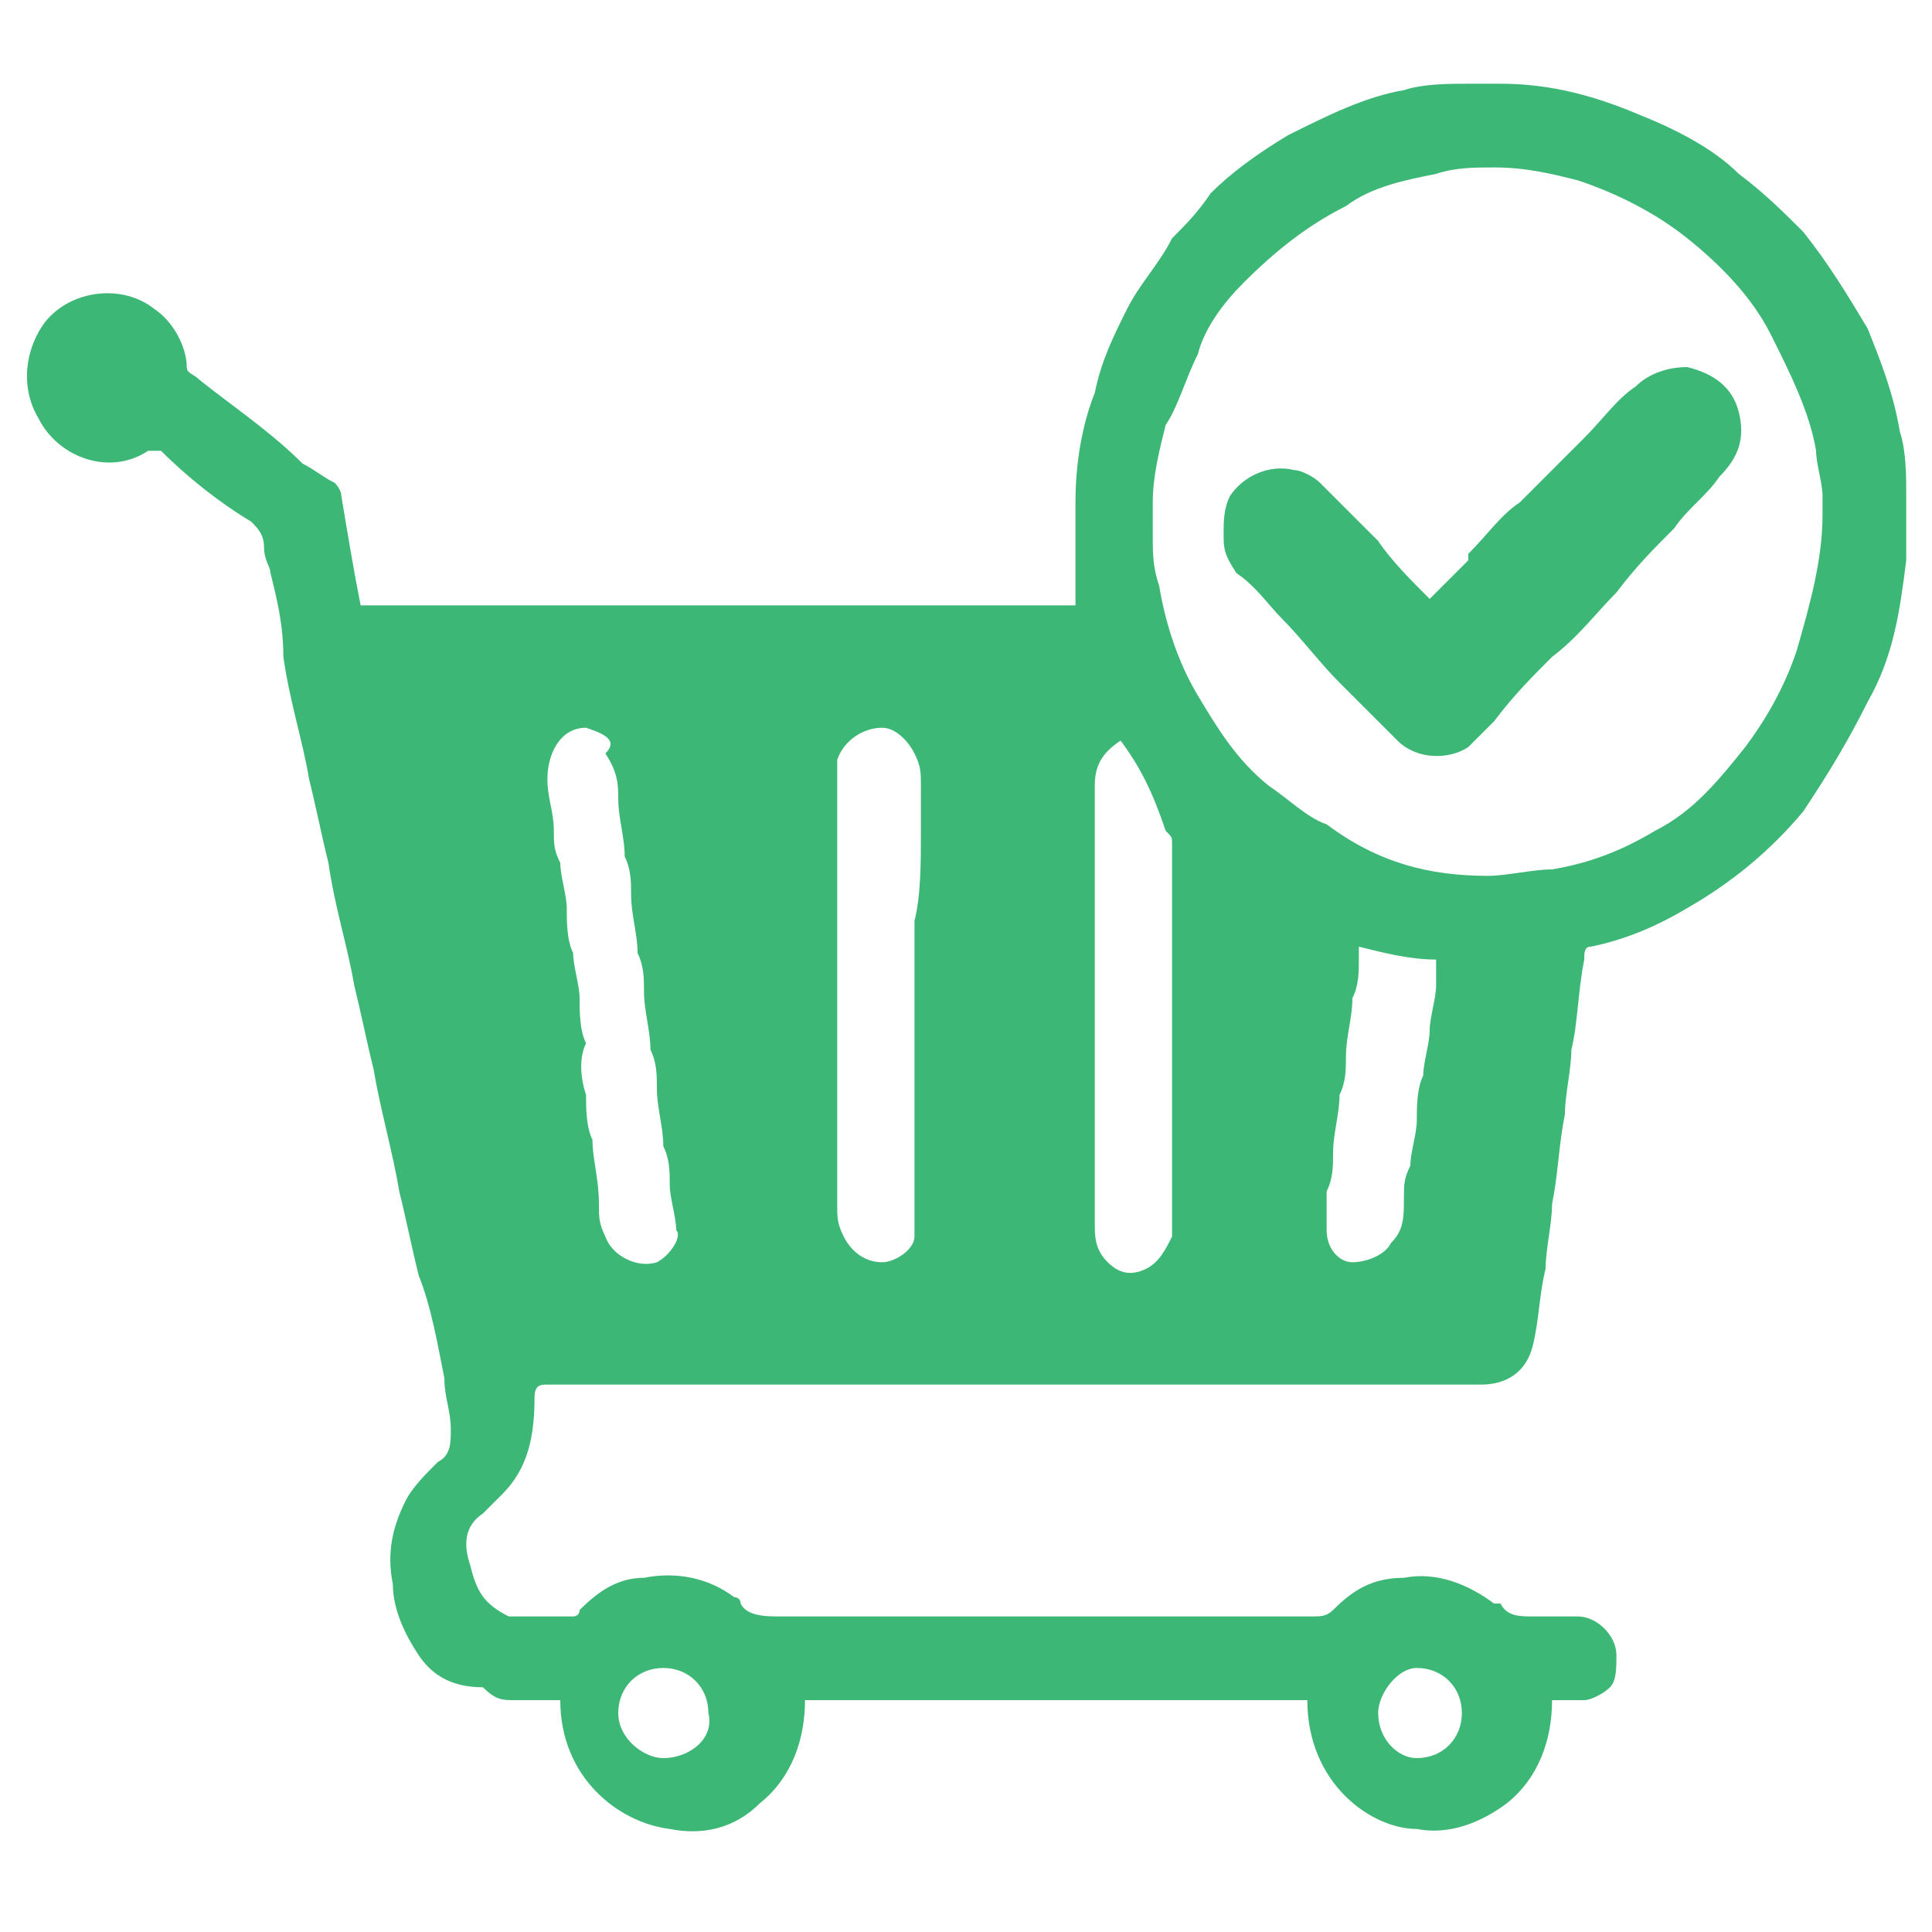
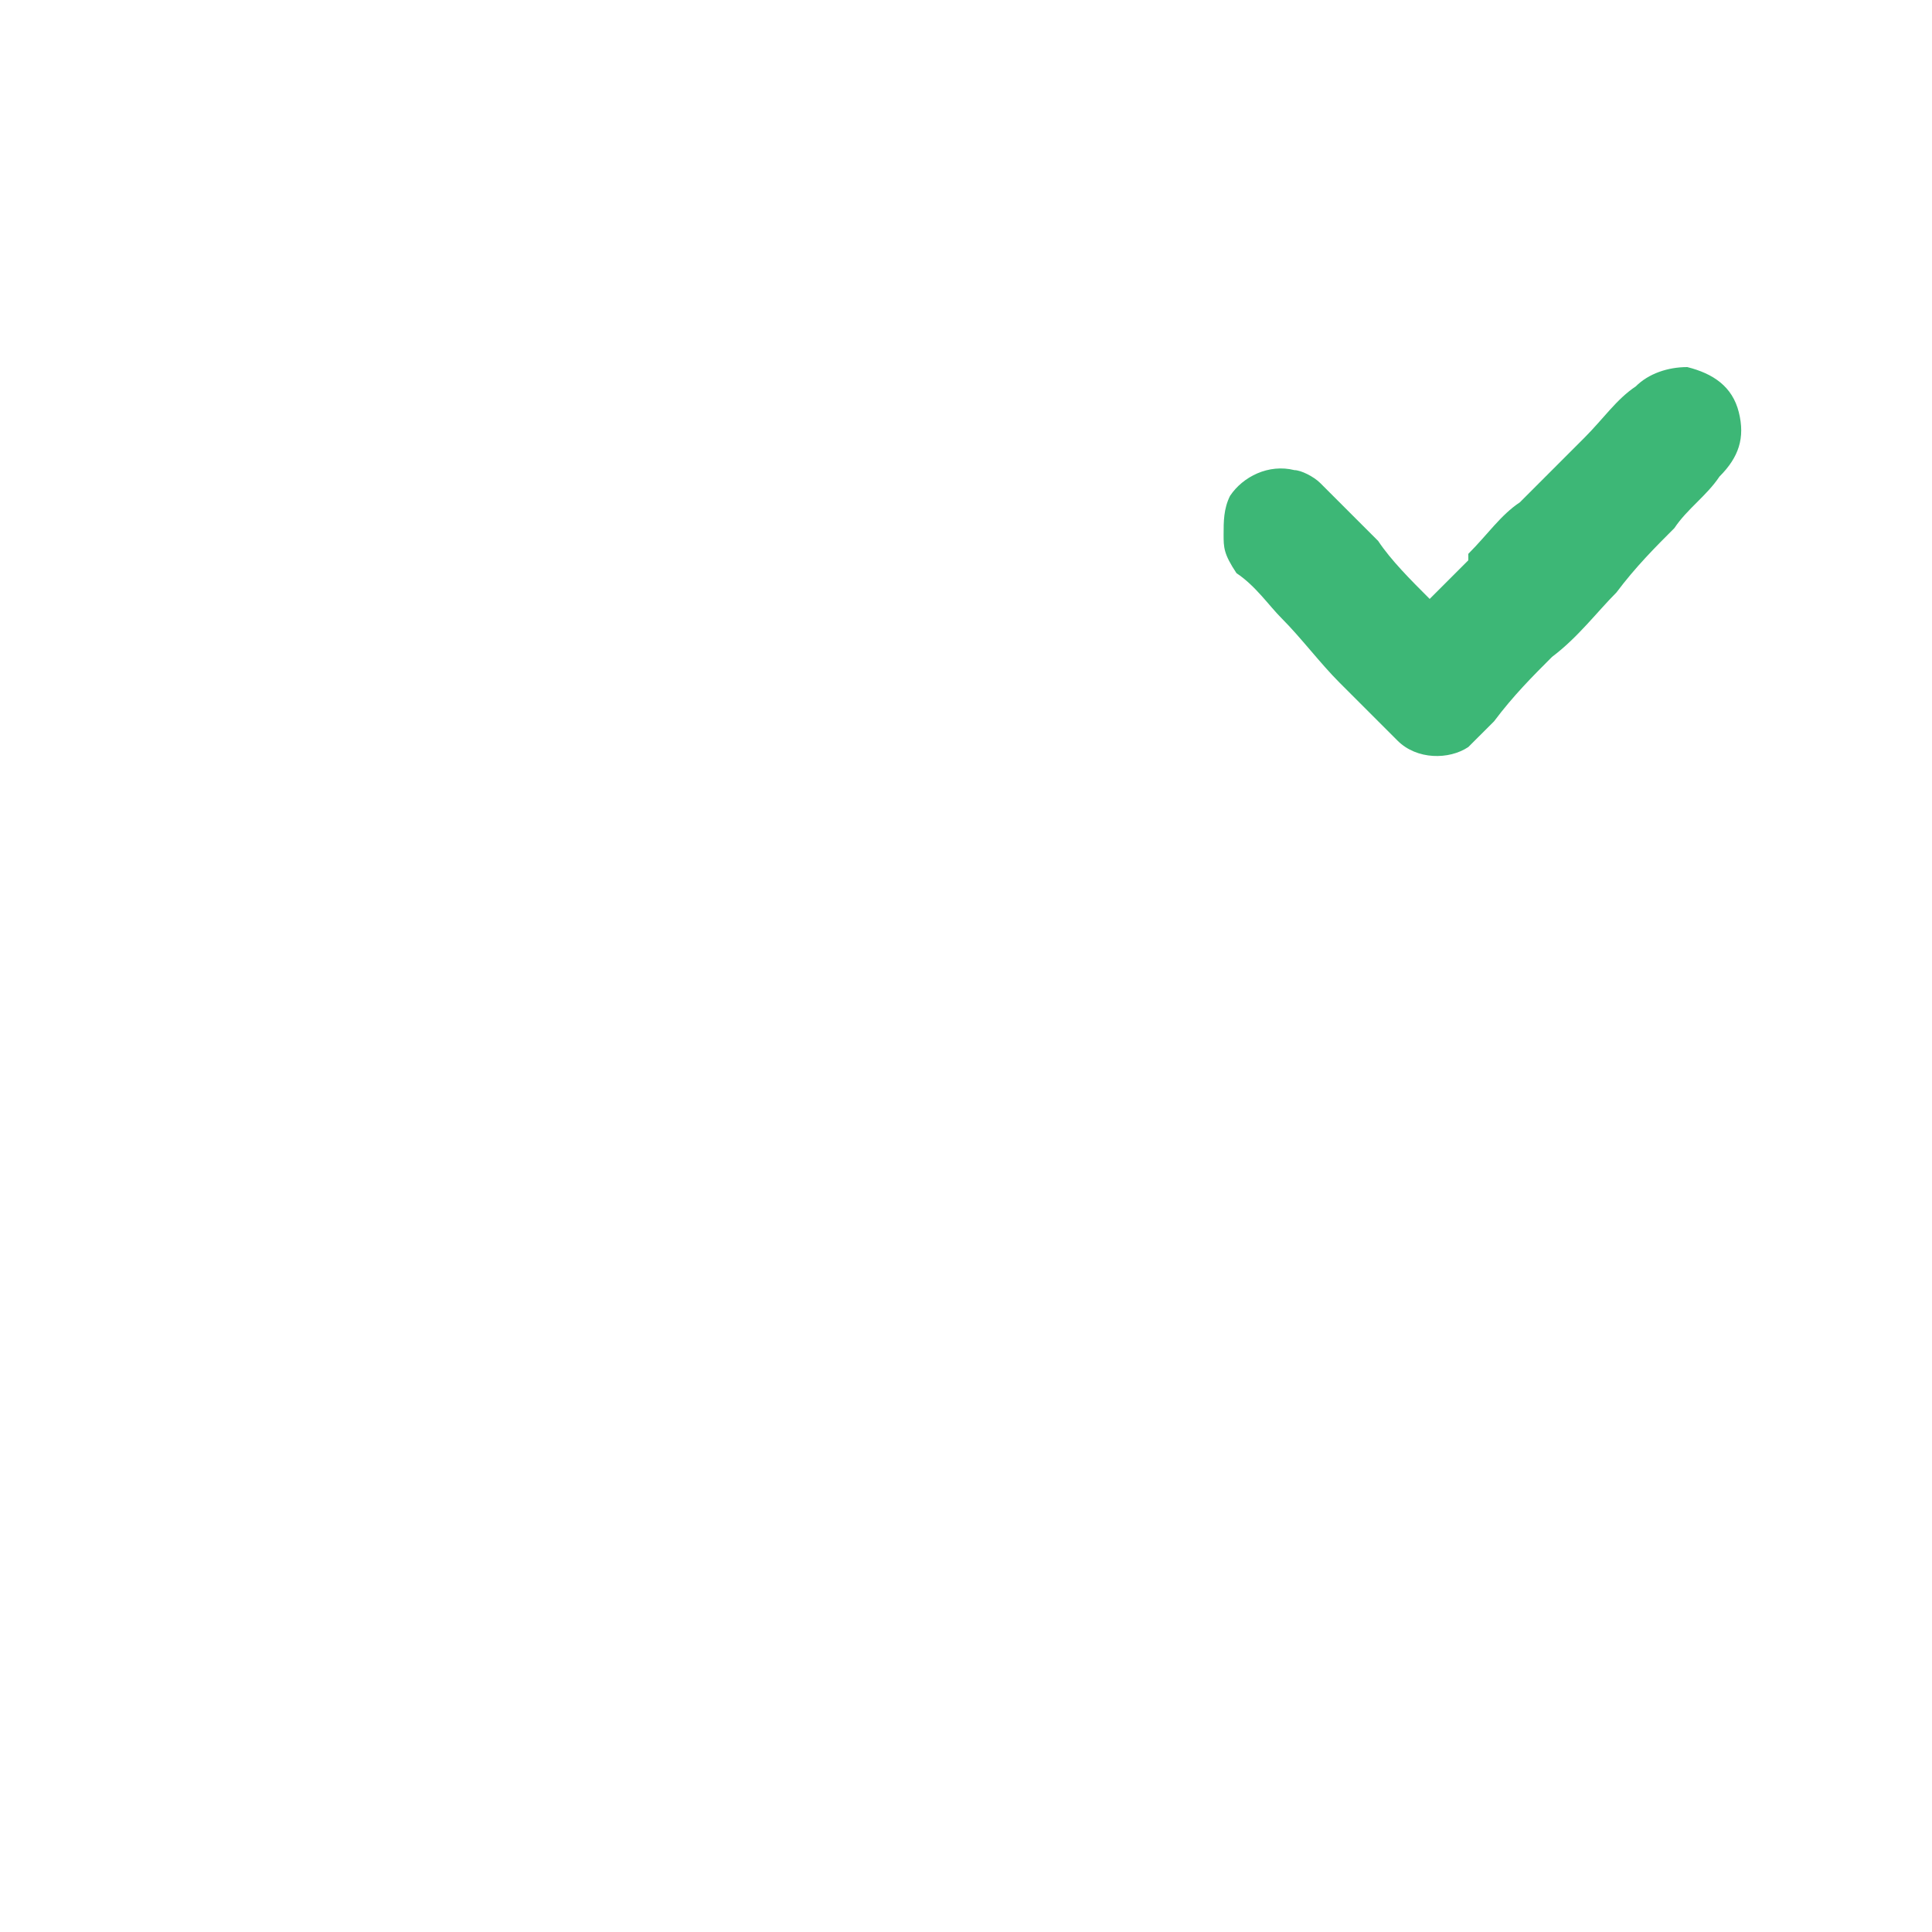
<svg xmlns="http://www.w3.org/2000/svg" width="116" height="116" viewBox="0 0 116 116" fill="none">
-   <path d="M21.653 36.347C35.96 36.347 50.267 36.347 64.573 36.347C64.573 35.96 64.573 35.187 64.573 34.8C64.573 34.027 64.573 33.64 64.573 32.867C64.573 32.093 64.573 31.32 64.573 30.16C64.573 27.84 64.96 25.52 65.733 23.587C66.12 21.654 66.893 20.107 67.667 18.56C68.44 17.014 69.6 15.854 70.373 14.307C71.147 13.534 71.92 12.76 72.693 11.6C73.853 10.44 75.4 9.28 77.333 8.12C79.653 6.96 81.973 5.8 84.293 5.414C85.453 5.027 87 5.027 88.16 5.027C88.933 5.027 89.32 5.027 90.093 5.027C93.187 5.027 95.893 5.8 98.6 6.96C100.533 7.734 102.853 8.894 104.4 10.44C105.947 11.6 107.107 12.76 108.267 13.92C109.813 15.854 110.973 17.787 112.133 19.72C112.907 21.654 113.68 23.587 114.067 25.907C114.453 27.067 114.453 28.613 114.453 29.773C114.453 30.933 114.453 32.48 114.453 33.64C114.067 36.733 113.68 39.44 112.133 42.147C110.973 44.467 109.813 46.4 108.267 48.72C106.333 51.04 104.013 52.974 101.307 54.52C99.373 55.68 97.44 56.453 95.507 56.84C95.12 56.84 95.12 57.227 95.12 57.614C94.733 59.547 94.733 61.48 94.347 63.027C94.347 64.187 93.96 65.734 93.96 66.894C93.573 68.827 93.573 70.374 93.187 72.307C93.187 73.467 92.8 75.013 92.8 76.174C92.413 77.72 92.413 79.267 92.027 80.814C91.64 82.36 90.48 83.133 88.933 83.133C70.373 83.133 51.813 83.133 33.253 83.133H32.867C32.48 83.133 32.093 83.133 32.093 83.907C32.093 86.227 31.707 88.16 30.16 89.707C29.773 90.094 29.387 90.48 29 90.867C27.84 91.64 27.84 92.8 28.227 93.96C28.613 95.507 29 96.28 30.547 97.053H30.933C32.093 97.053 33.253 97.053 34.413 97.053C34.413 97.053 34.8 97.053 34.8 96.667C35.96 95.507 37.12 94.734 38.667 94.734C40.6 94.347 42.533 94.734 44.08 95.894C44.08 95.894 44.467 95.894 44.467 96.28C44.853 97.053 46.013 97.053 46.787 97.053C57.613 97.053 68.053 97.053 78.88 97.053C79.267 97.053 79.653 97.053 80.04 96.667C81.2 95.507 82.36 94.734 84.293 94.734C86.227 94.347 88.16 95.12 89.707 96.28H90.093C90.48 97.053 91.253 97.053 92.027 97.053C92.8 97.053 93.96 97.053 94.733 97.053C95.893 97.053 97.053 98.213 97.053 99.374C97.053 100.147 97.053 100.92 96.667 101.307C96.28 101.694 95.507 102.08 95.12 102.08C94.347 102.08 93.96 102.08 93.187 102.08C93.187 104.4 92.413 106.72 90.48 108.267C88.933 109.427 87 110.2 85.067 109.814C82.36 109.814 78.493 107.107 78.493 102.08C68.44 102.08 58.387 102.08 48.333 102.08C48.333 104.4 47.56 106.72 45.627 108.267C44.08 109.814 42.147 110.2 40.213 109.814C37.12 109.427 33.64 106.72 33.64 102.08C32.867 102.08 31.707 102.08 30.933 102.08C30.16 102.08 29.773 102.08 29 101.307C27.067 101.307 25.907 100.534 25.133 99.374C24.36 98.213 23.587 96.667 23.587 95.12C23.2 93.187 23.587 91.64 24.36 90.094C24.747 89.32 25.52 88.547 26.293 87.773C27.067 87.387 27.067 86.614 27.067 85.84C27.067 84.68 26.68 83.907 26.68 82.747C26.293 80.814 25.907 78.493 25.133 76.56C24.747 75.013 24.36 73.08 23.973 71.534C23.587 69.213 22.813 66.507 22.427 64.187C22.04 62.64 21.653 60.707 21.267 59.16C20.88 56.84 20.107 54.52 19.72 51.813C19.333 50.267 18.947 48.334 18.56 46.787C18.173 44.467 17.4 42.147 17.013 39.44C17.013 37.507 16.627 35.96 16.24 34.413C16.24 34.027 15.853 33.64 15.853 32.867C15.853 32.093 15.467 31.707 15.08 31.32C13.147 30.16 11.213 28.613 9.667 27.067C9.28 27.067 9.28 27.067 8.893 27.067C6.573 28.613 3.48 27.453 2.32 25.134C1.16 23.2 1.547 20.88 2.707 19.334C4.253 17.4 7.347 17.014 9.28 18.56C10.44 19.334 11.213 20.88 11.213 22.04C11.213 22.427 11.6 22.427 11.987 22.814C13.92 24.36 16.24 25.907 18.173 27.84C18.947 28.227 19.333 28.613 20.107 29C20.107 29 20.493 29.387 20.493 29.773C20.88 32.093 21.267 34.413 21.653 36.347ZM89.32 52.587C90.48 52.587 92.027 52.2 93.187 52.2C95.507 51.813 97.44 51.04 99.373 49.88C101.693 48.72 103.24 46.787 104.787 44.853C105.947 43.307 107.107 41.373 107.88 39.053C108.653 36.347 109.427 33.64 109.427 30.933C109.427 30.547 109.427 30.16 109.427 29.773C109.427 29 109.04 27.84 109.04 27.067C108.653 24.747 107.493 22.427 106.333 20.107C105.173 17.787 103.24 15.854 101.307 14.307C99.373 12.76 97.053 11.6 94.733 10.827C93.187 10.44 91.64 10.053 89.707 10.053C88.547 10.053 87.387 10.053 86.227 10.44C84.293 10.827 82.36 11.213 80.813 12.373C78.493 13.534 76.56 15.08 74.627 17.014C73.467 18.174 72.307 19.72 71.92 21.267C71.147 22.814 70.76 24.36 69.987 25.52C69.6 27.067 69.213 28.613 69.213 30.16C69.213 30.933 69.213 31.32 69.213 32.093C69.213 33.254 69.213 34.027 69.6 35.187C69.987 37.507 70.76 39.827 71.92 41.76C73.08 43.694 74.24 45.627 76.173 47.173C77.333 47.947 78.493 49.107 79.653 49.493C82.747 51.813 85.84 52.587 89.32 52.587ZM55.293 49.88C55.293 49.107 55.293 47.947 55.293 47.173C55.293 46.4 55.293 46.014 54.907 45.24C54.52 44.467 53.747 43.694 52.973 43.694C51.813 43.694 50.653 44.467 50.267 45.627C50.267 46.4 50.267 47.56 50.267 48.334C50.267 49.88 50.267 51.04 50.267 52.587C50.267 53.747 50.267 55.294 50.267 56.453C50.267 58 50.267 59.16 50.267 60.707C50.267 61.867 50.267 63.413 50.267 64.573C50.267 66.12 50.267 67.28 50.267 68.827C50.267 69.987 50.267 71.147 50.267 72.307C50.267 73.08 50.267 73.467 50.653 74.24C51.04 75.013 51.813 75.787 52.973 75.787C53.747 75.787 54.907 75.013 54.907 74.24C54.907 73.467 54.907 72.694 54.907 71.92C54.907 70.374 54.907 69.213 54.907 67.667C54.907 66.507 54.907 64.96 54.907 63.8C54.907 62.254 54.907 61.093 54.907 59.547C54.907 58 54.907 56.84 54.907 55.294C55.293 53.747 55.293 51.813 55.293 49.88ZM35.187 43.694C33.64 43.694 32.867 45.24 32.867 46.787C32.867 47.947 33.253 48.72 33.253 49.88C33.253 50.654 33.253 51.04 33.64 51.813C33.64 52.587 34.027 53.747 34.027 54.52C34.027 55.294 34.027 56.453 34.413 57.227C34.413 58 34.8 59.16 34.8 59.934C34.8 60.707 34.8 61.867 35.187 62.64C34.8 63.413 34.8 64.573 35.187 65.734C35.187 66.507 35.187 67.667 35.573 68.44C35.573 69.6 35.96 70.76 35.96 72.307C35.96 73.08 35.96 73.467 36.347 74.24C36.733 75.4 38.28 76.174 39.44 75.787C40.213 75.4 40.987 74.24 40.6 73.853C40.6 73.08 40.213 71.92 40.213 71.147C40.213 70.374 40.213 69.6 39.827 68.827C39.827 67.667 39.44 66.507 39.44 65.347C39.44 64.573 39.44 63.8 39.053 63.027C39.053 61.867 38.667 60.707 38.667 59.547C38.667 58.773 38.667 58 38.28 57.227C38.28 56.067 37.893 54.907 37.893 53.747C37.893 52.974 37.893 52.2 37.507 51.427C37.507 50.267 37.12 49.107 37.12 47.947C37.12 47.173 37.12 46.4 36.347 45.24C37.12 44.467 36.347 44.08 35.187 43.694ZM67.28 44.467C66.12 45.24 65.733 46.014 65.733 47.173C65.733 48.334 65.733 49.107 65.733 50.267C65.733 51.427 65.733 52.587 65.733 54.133C65.733 55.294 65.733 56.84 65.733 58C65.733 59.16 65.733 60.707 65.733 61.867C65.733 63.027 65.733 64.187 65.733 65.734C65.733 67.667 65.733 69.213 65.733 71.147C65.733 71.92 65.733 72.694 65.733 73.467C65.733 74.24 65.733 75.013 66.507 75.787C67.28 76.56 68.053 76.56 68.827 76.174C69.6 75.787 69.987 75.013 70.373 74.24C70.373 73.467 70.373 72.307 70.373 71.534C70.373 70.374 70.373 68.827 70.373 67.667C70.373 66.507 70.373 64.96 70.373 63.8C70.373 62.254 70.373 61.093 70.373 59.547C70.373 58.387 70.373 57.227 70.373 56.067C70.373 54.133 70.373 52.587 70.373 50.654C70.373 50.267 70.373 50.267 69.987 49.88C69.213 47.56 68.44 46.014 67.28 44.467ZM81.587 56.84C81.587 57.227 81.587 57.614 81.587 57.614C81.587 58.387 81.587 59.16 81.2 59.934C81.2 61.093 80.813 62.254 80.813 63.413C80.813 64.187 80.813 64.96 80.427 65.734C80.427 66.894 80.04 68.053 80.04 69.213C80.04 69.987 80.04 70.76 79.653 71.534C79.653 72.307 79.653 73.08 79.653 73.853C79.653 75.013 80.427 75.787 81.2 75.787C81.973 75.787 83.133 75.4 83.52 74.627C84.293 73.853 84.293 73.08 84.293 71.92C84.293 71.147 84.293 70.76 84.68 69.987C84.68 69.213 85.067 68.053 85.067 67.28C85.067 66.507 85.067 65.347 85.453 64.573C85.453 63.8 85.84 62.64 85.84 61.867C85.84 61.093 86.227 59.934 86.227 59.16C86.227 58.773 86.227 58 86.227 57.614C84.68 57.614 83.133 57.227 81.587 56.84ZM42.533 102.854C42.533 101.307 41.373 100.147 39.827 100.147C38.28 100.147 37.12 101.307 37.12 102.854C37.12 104.4 38.667 105.56 39.827 105.56C41.373 105.56 42.92 104.4 42.533 102.854ZM82.747 102.854C82.747 104.4 83.907 105.56 85.067 105.56C86.613 105.56 87.773 104.4 87.773 102.854C87.773 101.307 86.613 100.147 85.067 100.147C83.907 100.147 82.747 101.694 82.747 102.854Z" fill="#3DB776" />
  <path d="M85.84 35.96C86.614 35.187 87.387 34.413 88.16 33.64C88.16 33.64 88.16 33.64 88.16 33.253C89.32 32.093 90.094 30.933 91.254 30.16C92.413 29 93.96 27.453 95.12 26.293C96.28 25.133 97.053 23.973 98.213 23.2C98.987 22.427 100.147 22.04 101.307 22.04C102.853 22.427 104.013 23.2 104.4 24.747C104.787 26.293 104.4 27.453 103.24 28.613C102.467 29.773 101.307 30.547 100.533 31.707C99.374 32.867 98.213 34.027 97.053 35.573C95.894 36.733 94.734 38.28 93.187 39.44C92.027 40.6 90.867 41.76 89.707 43.307C89.32 43.693 88.547 44.467 88.16 44.853C87 45.627 85.067 45.627 83.907 44.467C82.747 43.307 81.587 42.147 80.427 40.987C79.267 39.827 78.107 38.28 76.947 37.12C76.174 36.347 75.4 35.187 74.24 34.413C73.467 33.253 73.467 32.867 73.467 32.093C73.467 31.32 73.467 30.547 73.853 29.773C74.627 28.613 76.174 27.84 77.72 28.227C78.107 28.227 78.88 28.613 79.267 29C80.427 30.16 81.587 31.32 82.747 32.48C83.52 33.64 84.68 34.8 85.84 35.96Z" fill="#3DB776" />
</svg>